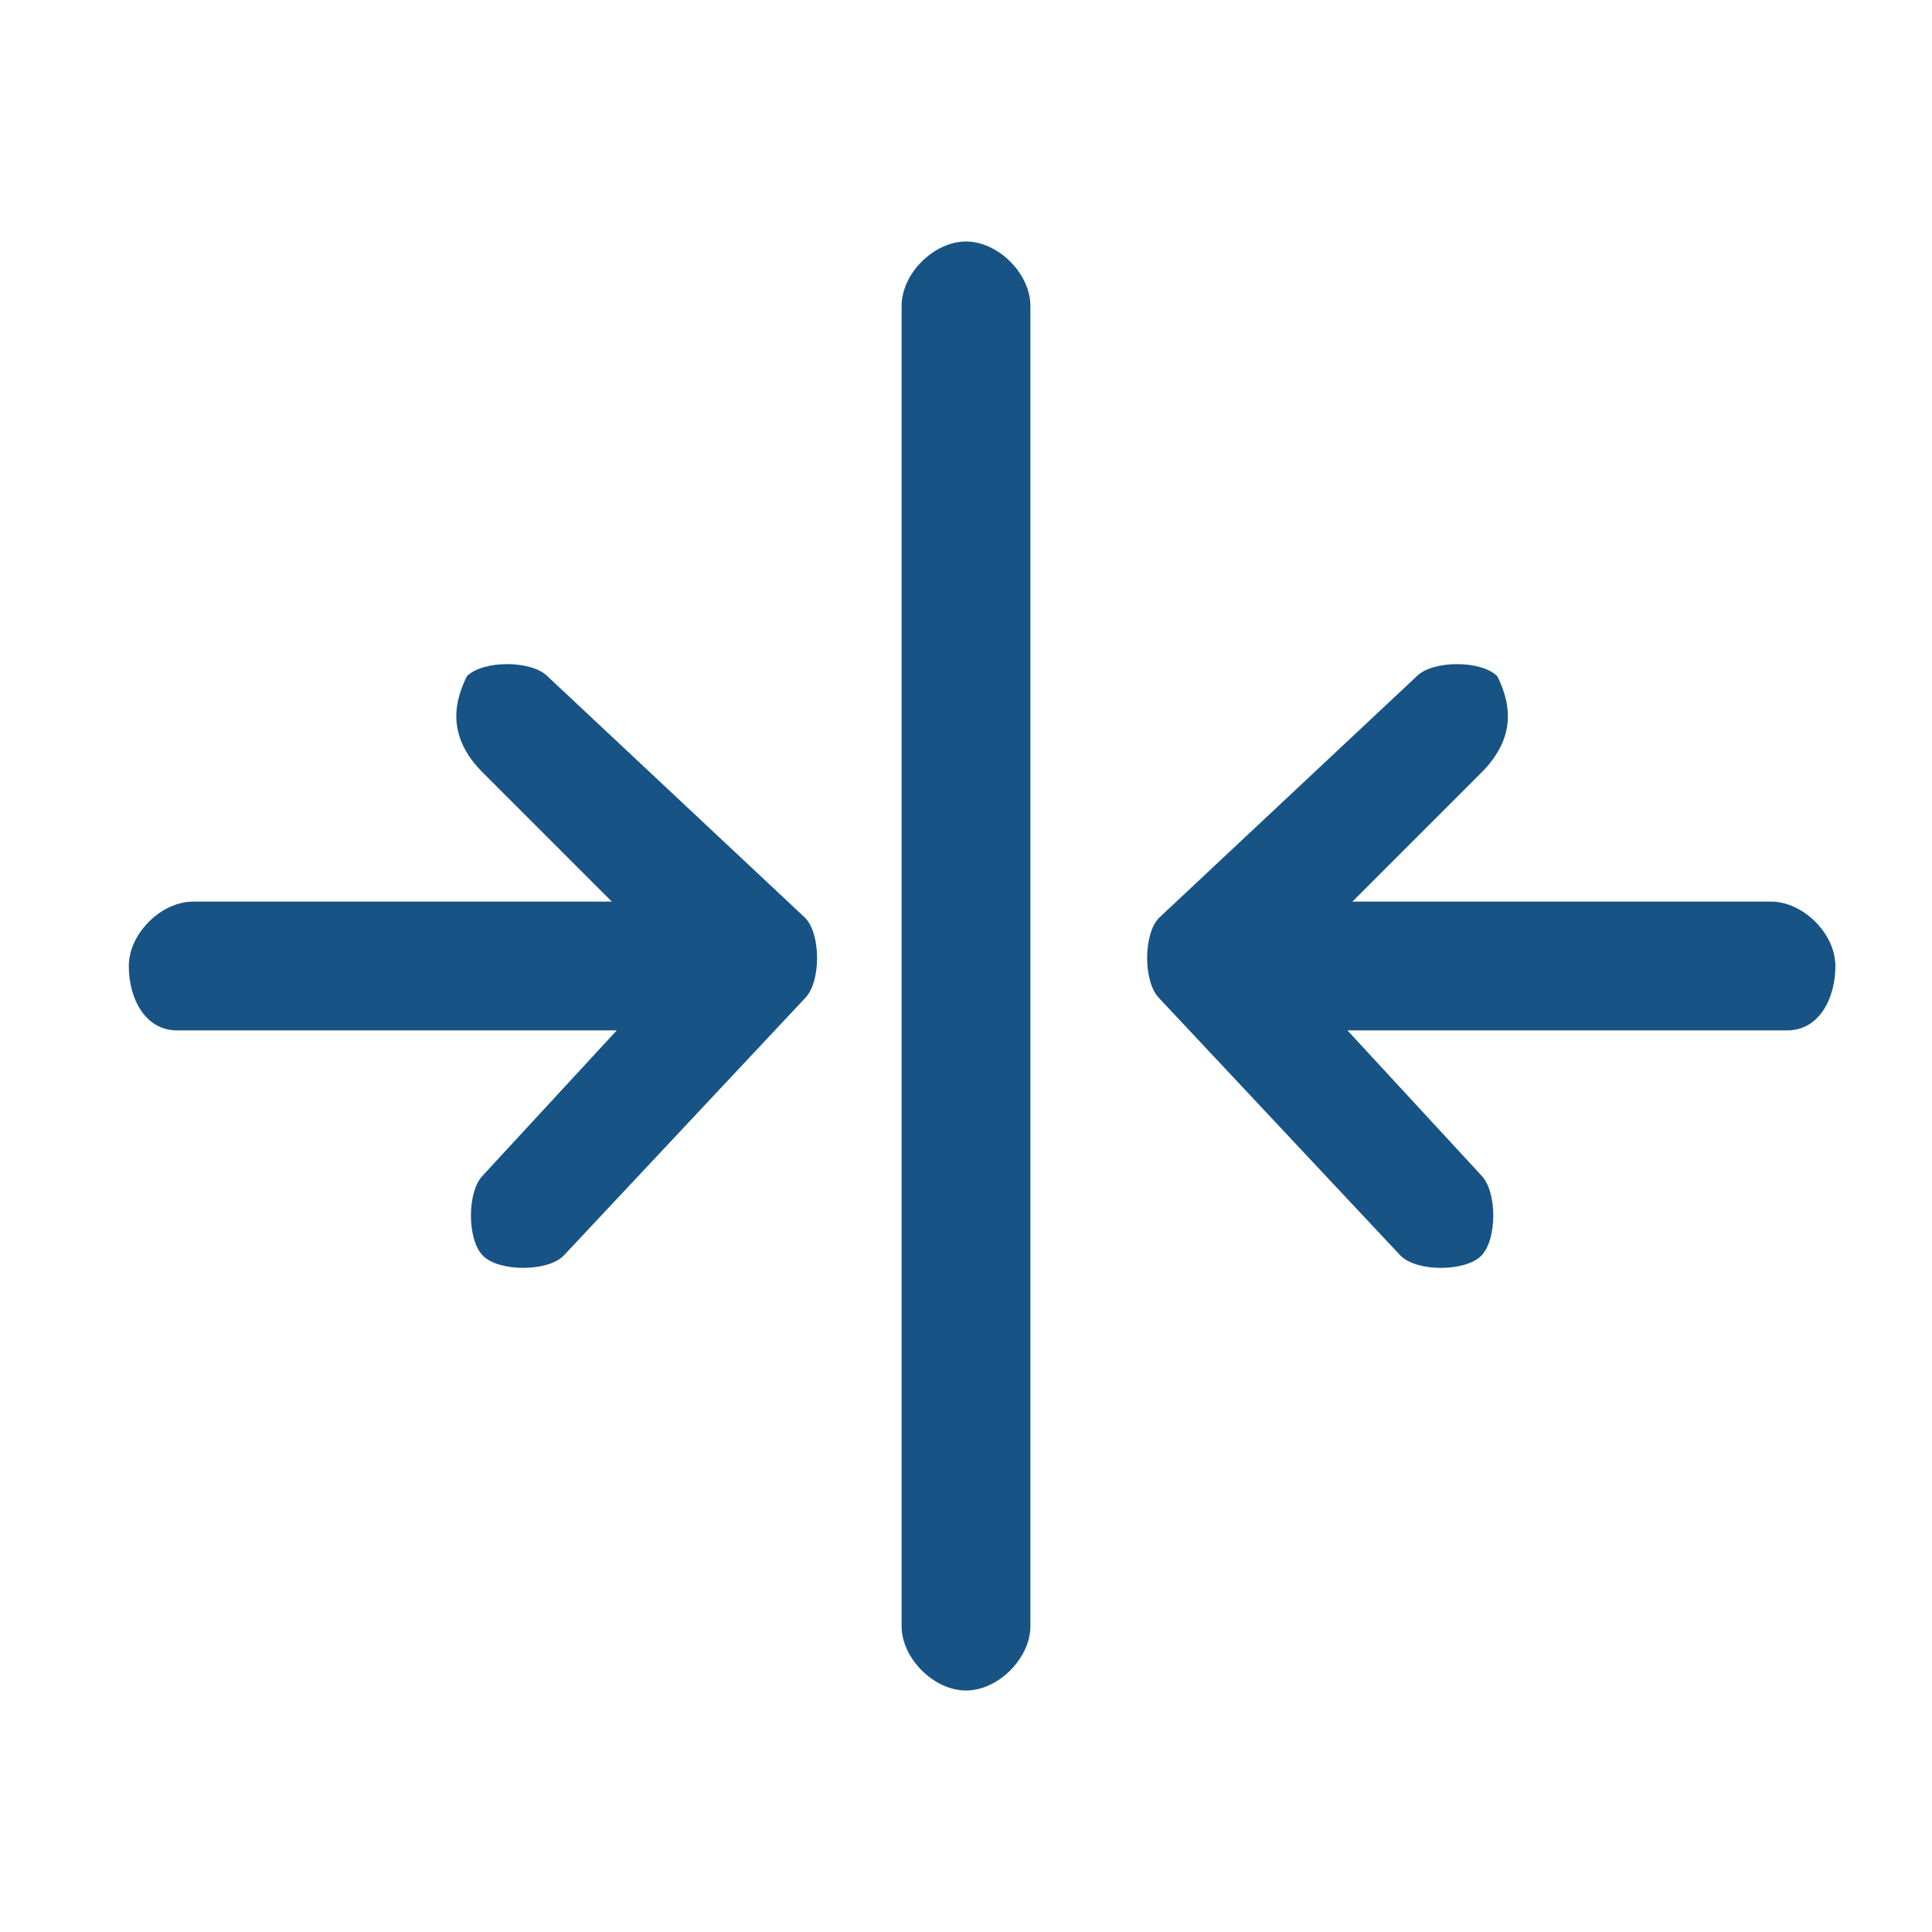
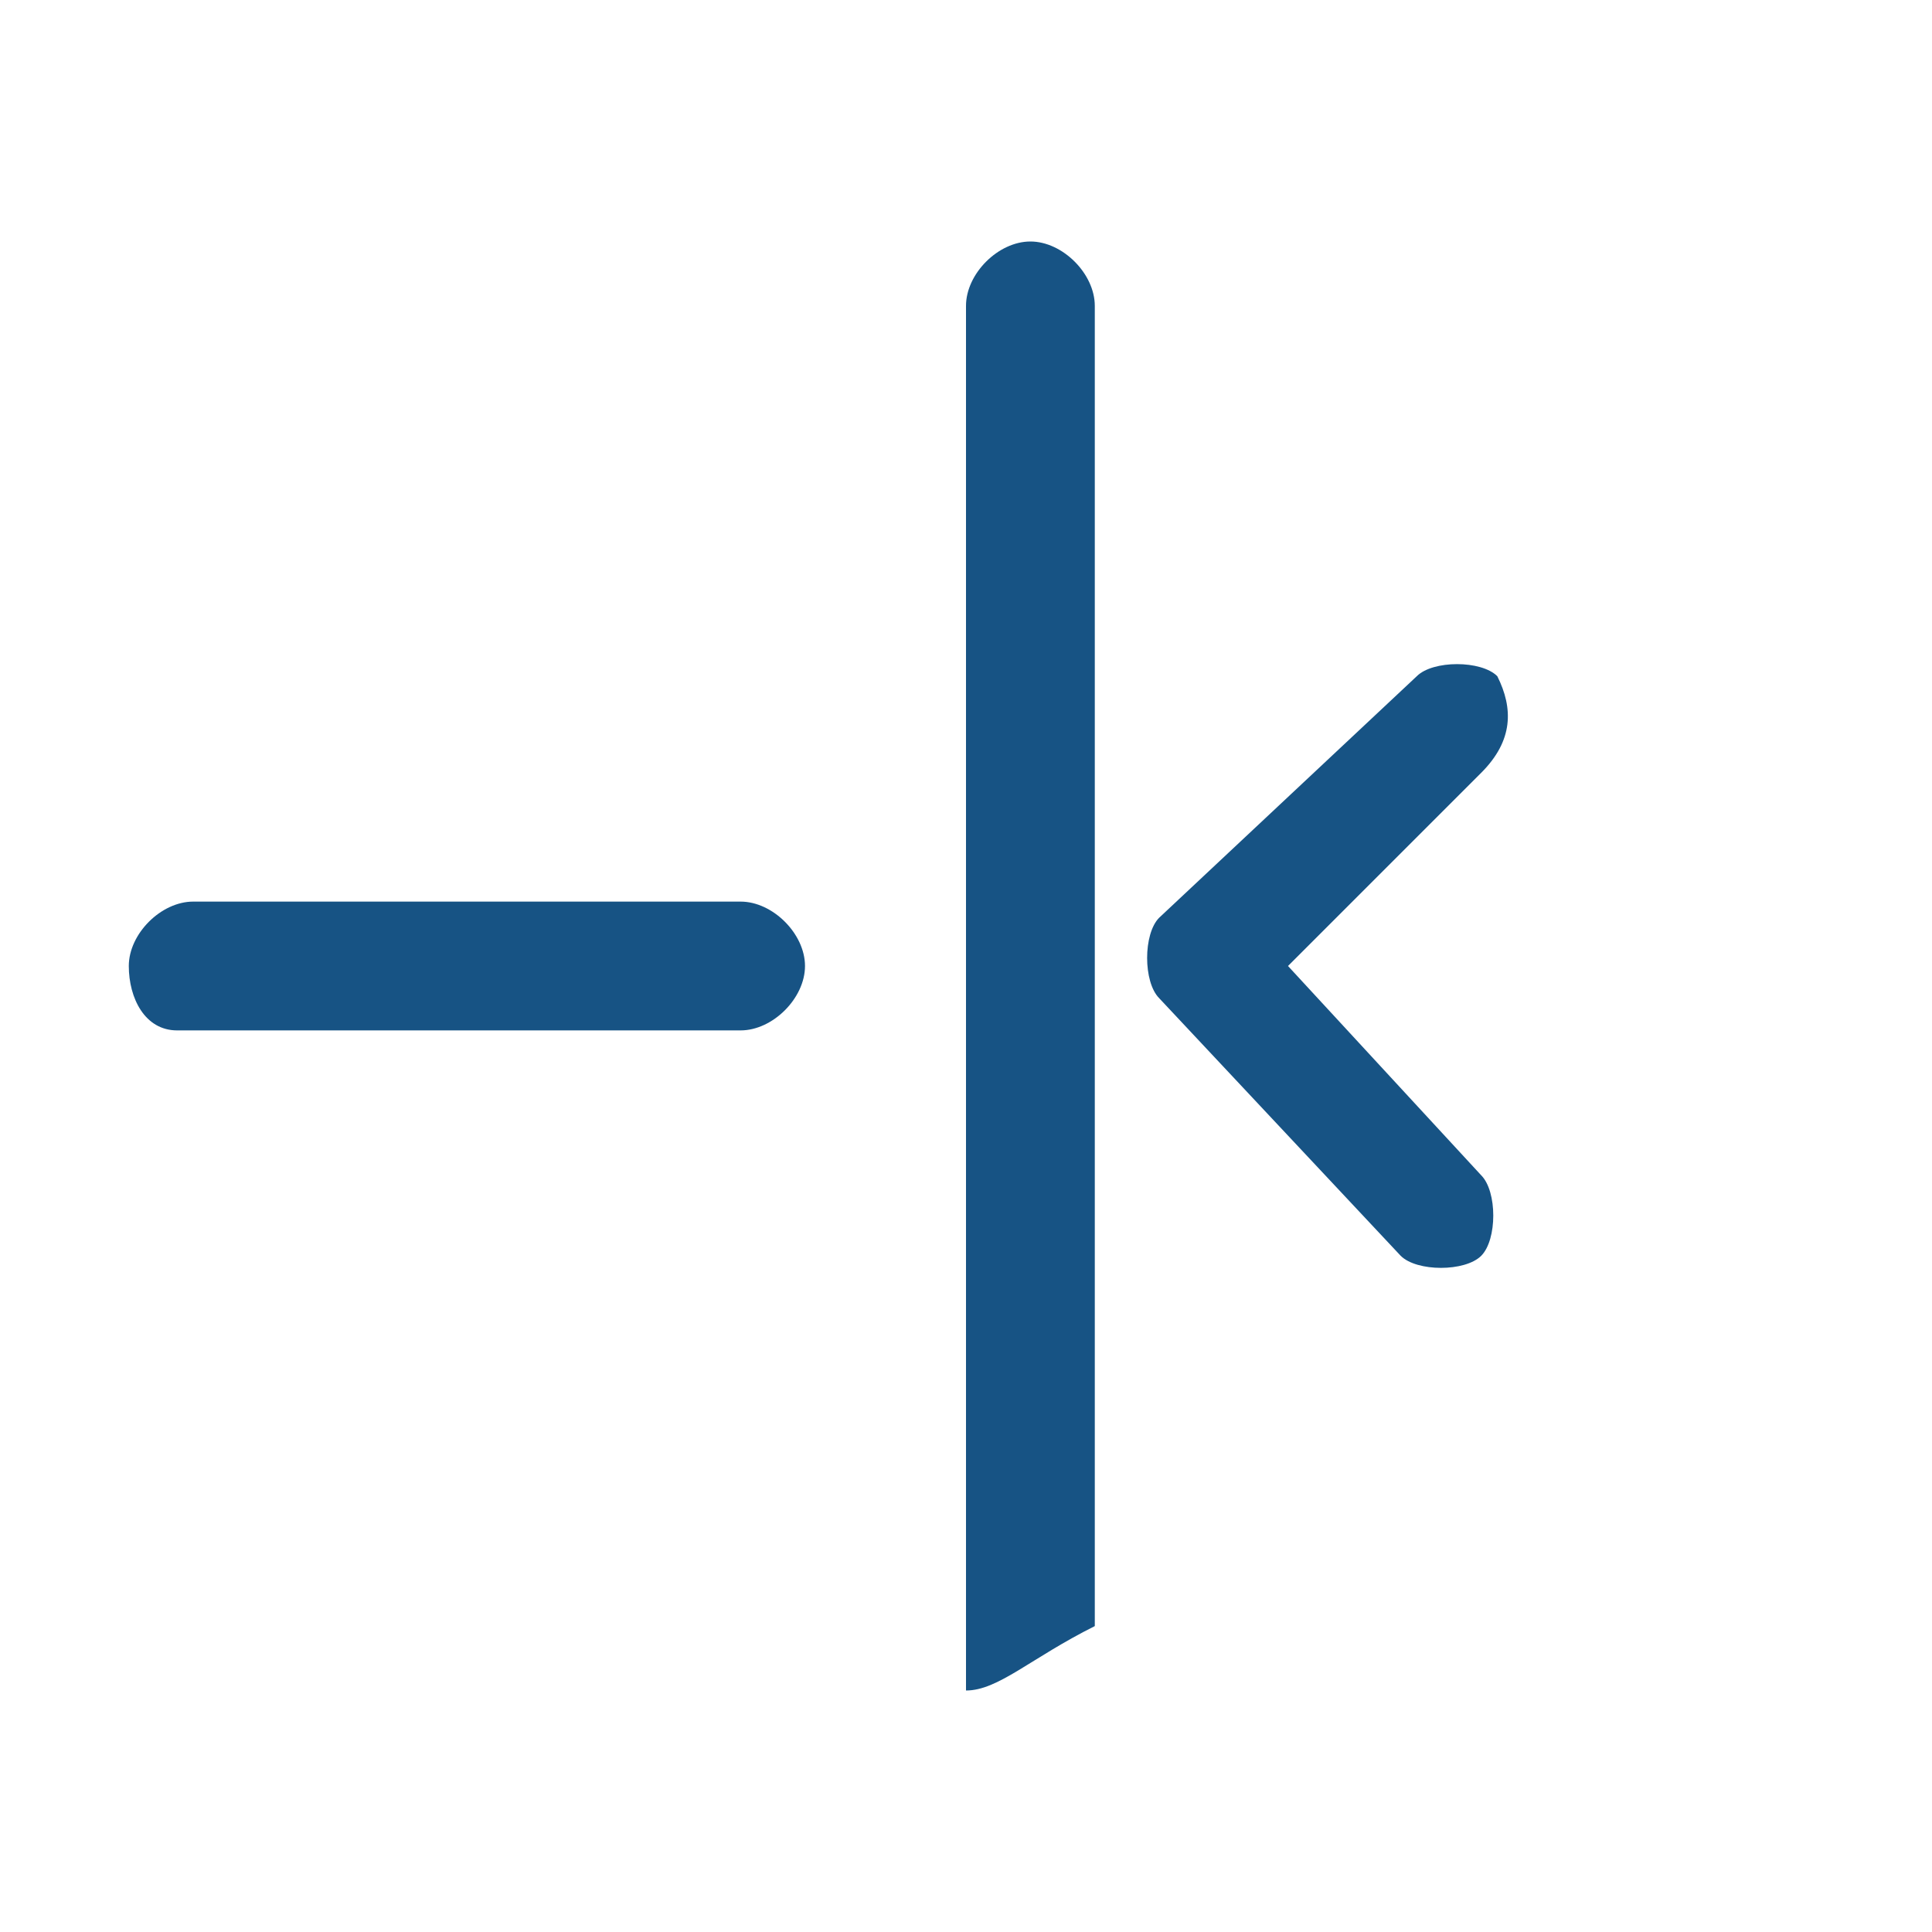
<svg xmlns="http://www.w3.org/2000/svg" version="1.1" id="Ebene_1" x="0px" y="0px" width="12px" height="12px" viewBox="0 0 12 12" style="enable-background:new 0 0 12 12;" xml:space="preserve">
  <style type="text/css">
	.st0{fill-rule:evenodd;clip-rule:evenodd;fill:#175384;}
</style>
-   <path class="st0" d="M6,10.5c-0.2,0-0.4-0.2-0.4-0.4V1.9c0-0.2,0.2-0.4,0.4-0.4c0.2,0,0.4,0.2,0.4,0.4v8.2C6.4,10.3,6.2,10.5,6,10.5  z M0.8,6c0-0.2,0.2-0.4,0.4-0.4h3.4C4.8,5.6,5,5.8,5,6S4.8,6.4,4.6,6.4H1.1C0.9,6.4,0.8,6.2,0.8,6z" />
-   <path class="st0" d="M2.9,4.2c0.1-0.1,0.4-0.1,0.5,0l0,0L5,5.7c0.1,0.1,0.1,0.4,0,0.5l0,0L3.5,7.8C3.4,7.9,3.1,7.9,3,7.8  S2.9,7.4,3,7.3L4.2,6L3,4.8C2.8,4.6,2.8,4.4,2.9,4.2L2.9,4.2z M11.4,6c0-0.2-0.2-0.4-0.4-0.4H7.7C7.5,5.6,7.3,5.8,7.3,6  s0.2,0.4,0.4,0.4h3.4C11.3,6.4,11.4,6.2,11.4,6z" />
+   <path class="st0" d="M6,10.5V1.9c0-0.2,0.2-0.4,0.4-0.4c0.2,0,0.4,0.2,0.4,0.4v8.2C6.4,10.3,6.2,10.5,6,10.5  z M0.8,6c0-0.2,0.2-0.4,0.4-0.4h3.4C4.8,5.6,5,5.8,5,6S4.8,6.4,4.6,6.4H1.1C0.9,6.4,0.8,6.2,0.8,6z" />
  <path class="st0" d="M9.3,4.2c-0.1-0.1-0.4-0.1-0.5,0l0,0L7.2,5.7c-0.1,0.1-0.1,0.4,0,0.5l0,0l1.5,1.6c0.1,0.1,0.4,0.1,0.5,0  s0.1-0.4,0-0.5L8,6l1.2-1.2C9.4,4.6,9.4,4.4,9.3,4.2L9.3,4.2z" />
</svg>